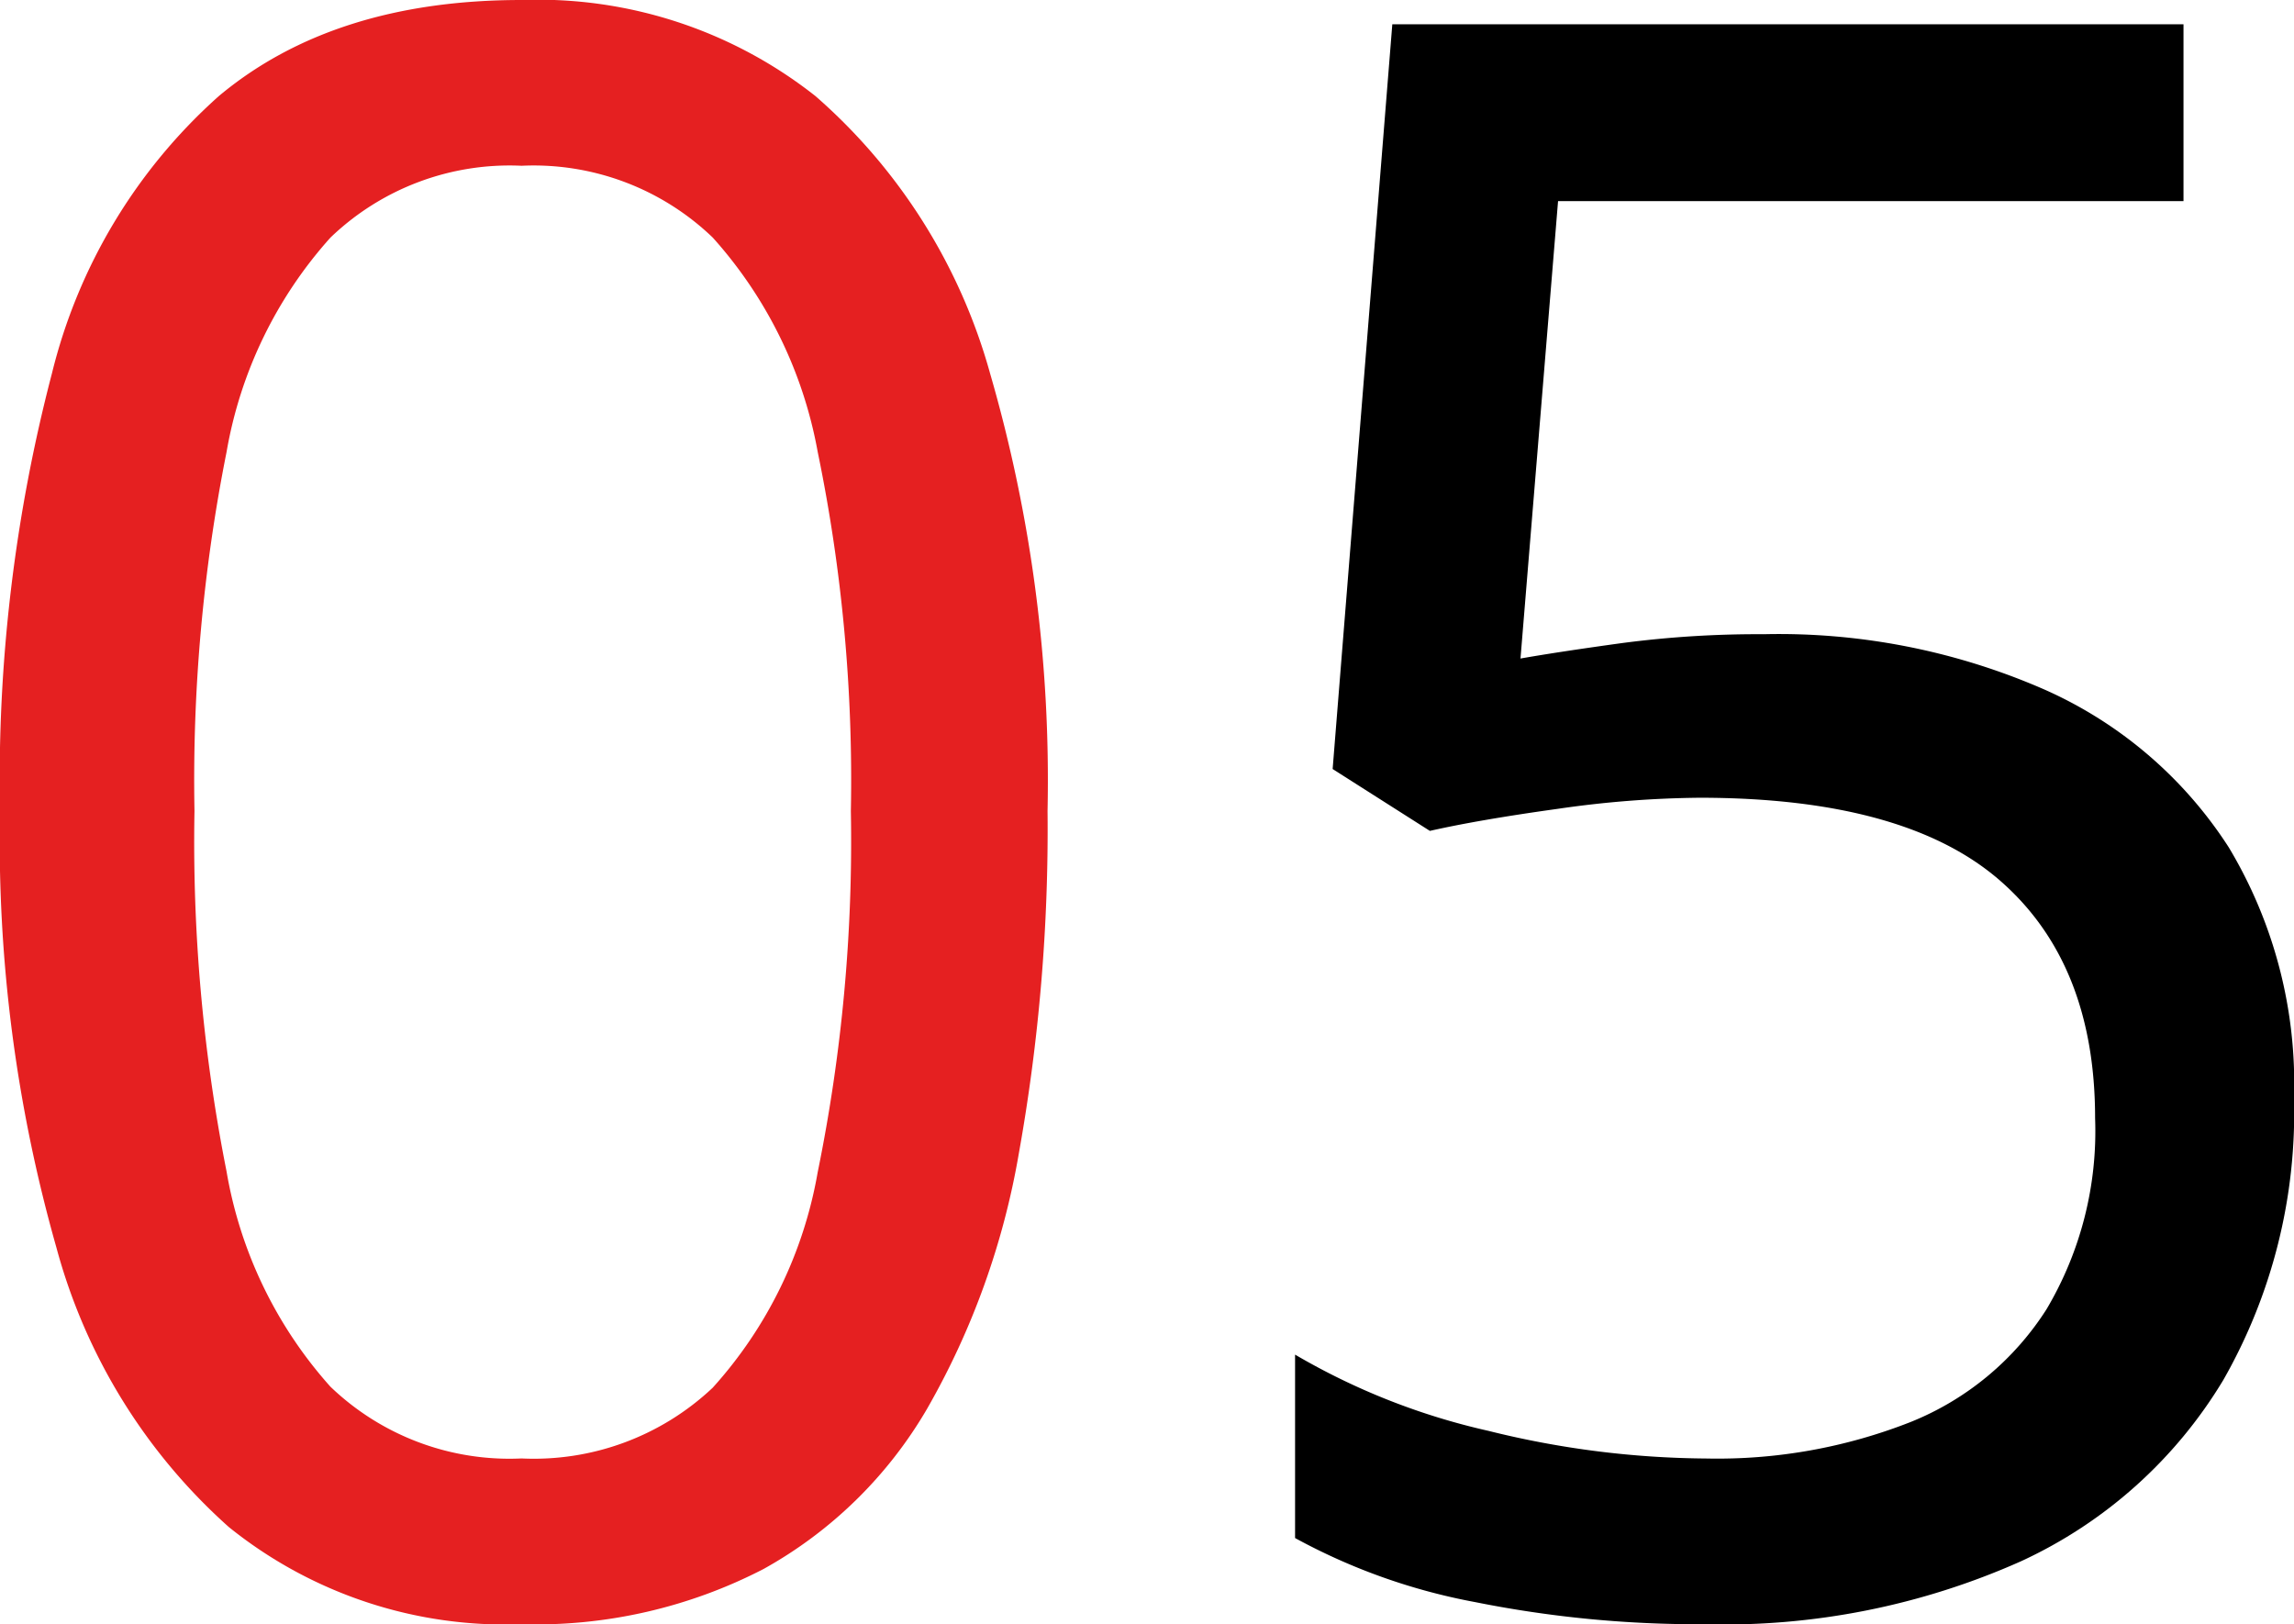
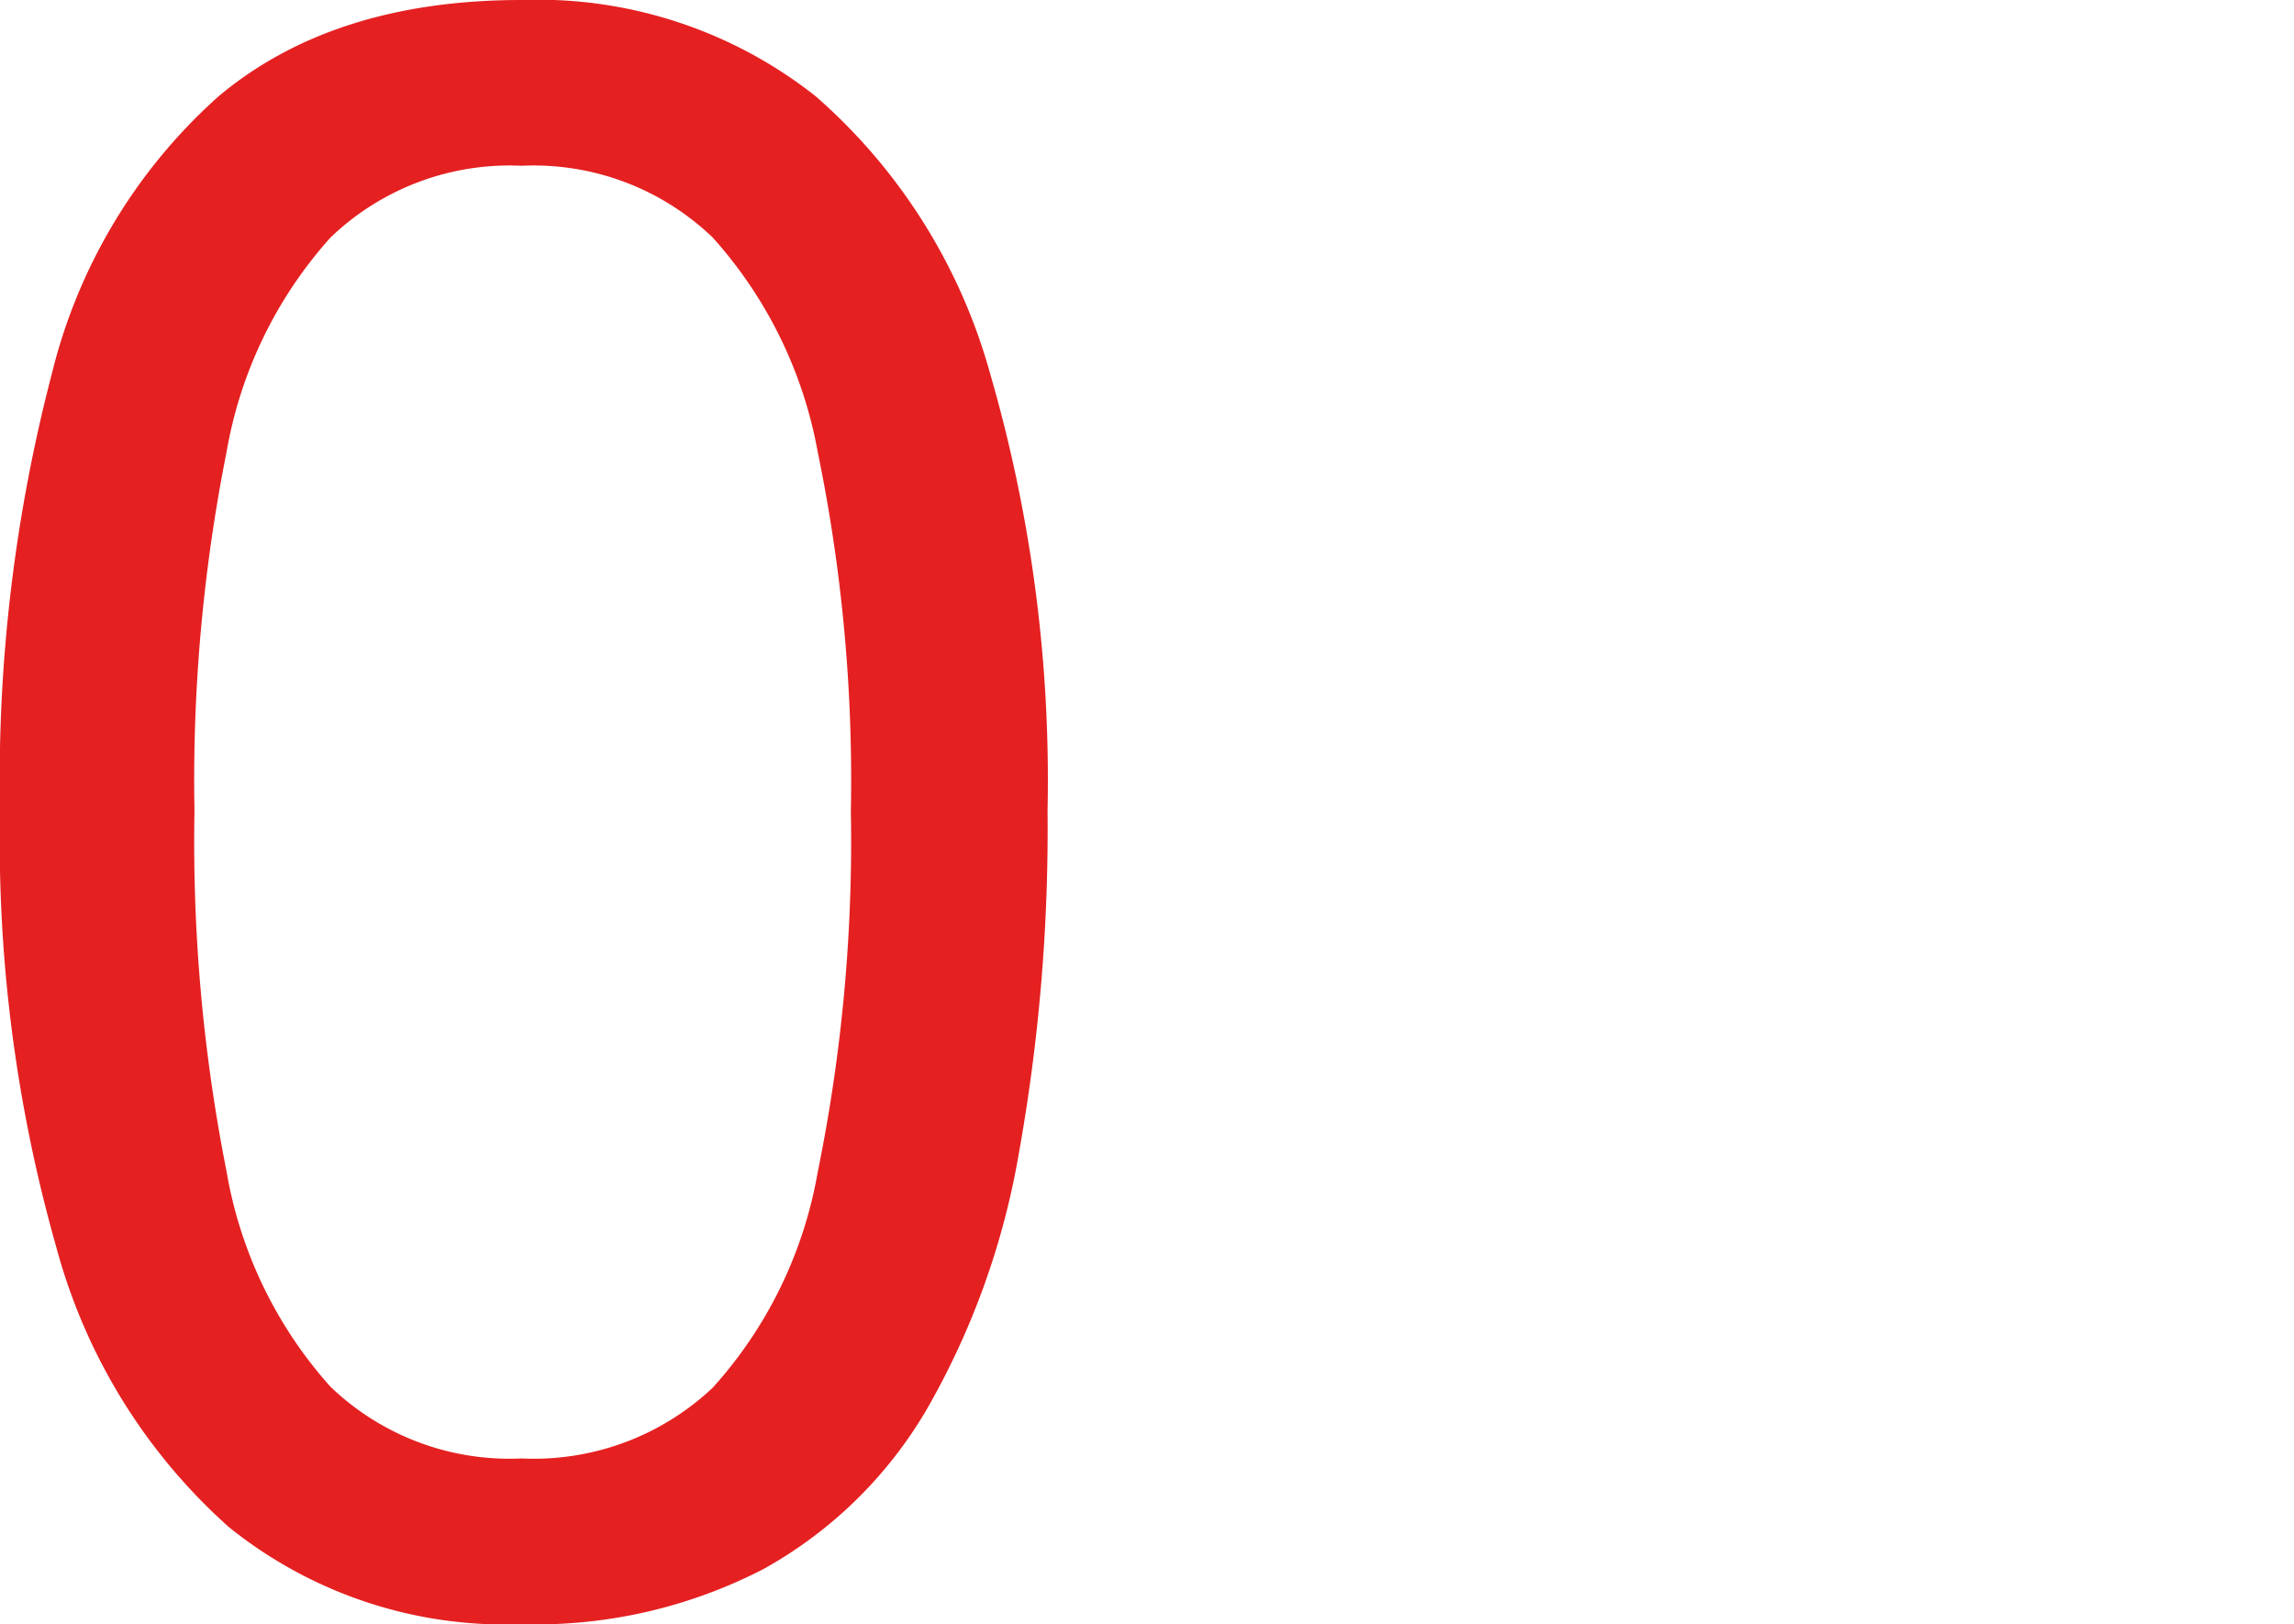
<svg xmlns="http://www.w3.org/2000/svg" width="77.85" height="55.125" viewBox="0 0 77.85 55.125">
  <g id="fun_no05" transform="translate(-4243.775 -7542.625)">
-     <path id="パス_17" data-name="パス 17" d="M20.625-32.85a22.482 22.482 0 019.525 1.875 14.341 14.341 0 016.263 5.362 15.574 15.574 0 012.212 8.513 18.288 18.288 0 01-2.4 9.563 15.655 15.655 0 01-6.863 6.15A24.738 24.738 0 0118.6.75 38.4 38.4 0 0110.838 0a20.558 20.558 0 01-6.113-2.175V-8.4a22.9 22.9 0 006.563 2.588 31.322 31.322 0 007.387.938 17.907 17.907 0 006.938-1.238 9.8 9.8 0 004.612-3.825 11.847 11.847 0 001.65-6.488q0-5.25-3.225-8.062T18.45-27.3a35.321 35.321 0 00-4.8.375q-2.7.375-4.35.75l-3.3-2.1L8.025-53.55h26.85v6H13.65l-1.275 15.525q1.275-.225 3.45-.525a35.285 35.285 0 014.8-.3z" transform="translate(4283 7597)" />
    <path id="パス_18" data-name="パス 18" d="M-3.675-26.85a62.32 62.32 0 01-.975 11.625 26.366 26.366 0 01-3.113 8.663 14.647 14.647 0 01-5.55 5.438A16.822 16.822 0 01-21.525.75a14.943 14.943 0 01-9.937-3.3 19.51 19.51 0 01-5.85-9.488 50.505 50.505 0 01-1.913-14.812 54.454 54.454 0 011.762-14.85 18.518 18.518 0 015.663-9.413q3.9-3.262 10.275-3.262a15.2 15.2 0 019.975 3.262A19.357 19.357 0 01-5.625-41.7a49.512 49.512 0 011.95 14.85zm-28.95 0a57.451 57.451 0 001.087 12.225 14.634 14.634 0 003.525 7.312 8.768 8.768 0 006.487 2.437 8.845 8.845 0 006.487-2.4 14.643 14.643 0 003.563-7.312A56.122 56.122 0 00-10.35-26.85a55.073 55.073 0 00-1.125-12.187 14.829 14.829 0 00-3.562-7.275 8.768 8.768 0 00-6.487-2.437 8.768 8.768 0 00-6.487 2.438 14.6 14.6 0 00-3.525 7.275 56.91 56.91 0 00-1.089 12.186z" transform="translate(4283 7597)" fill="#e52021" />
  </g>
</svg>